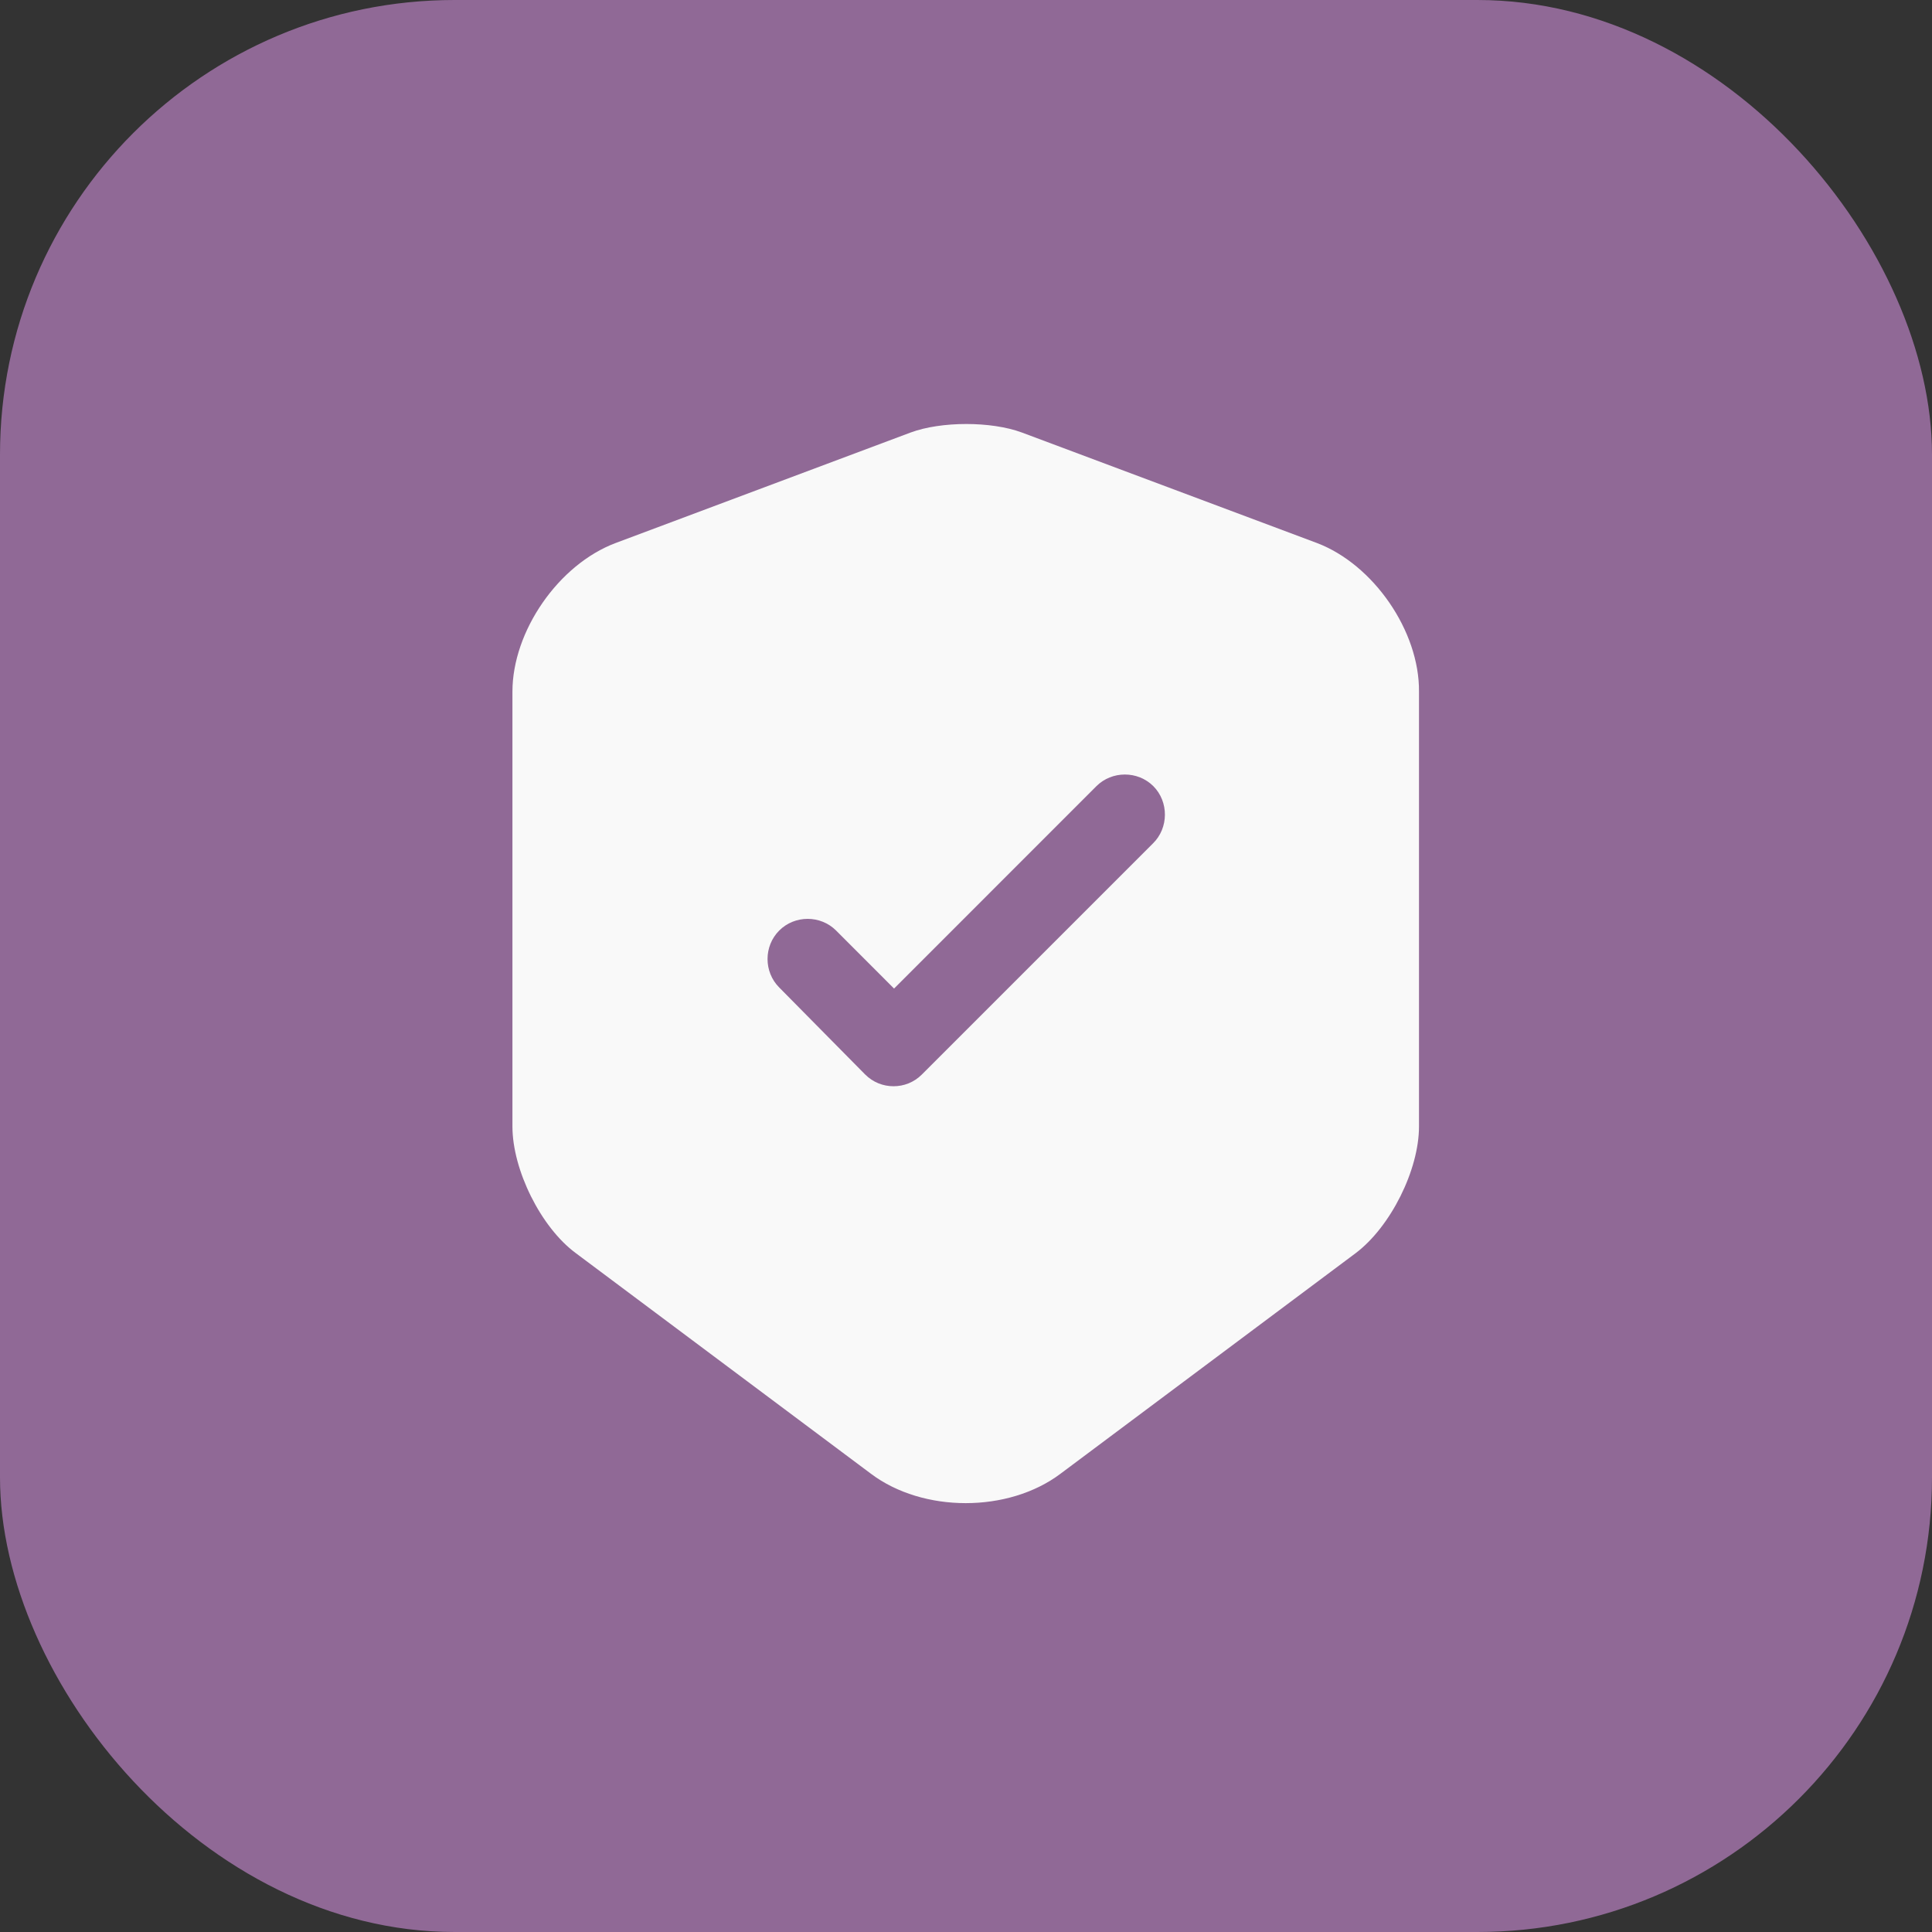
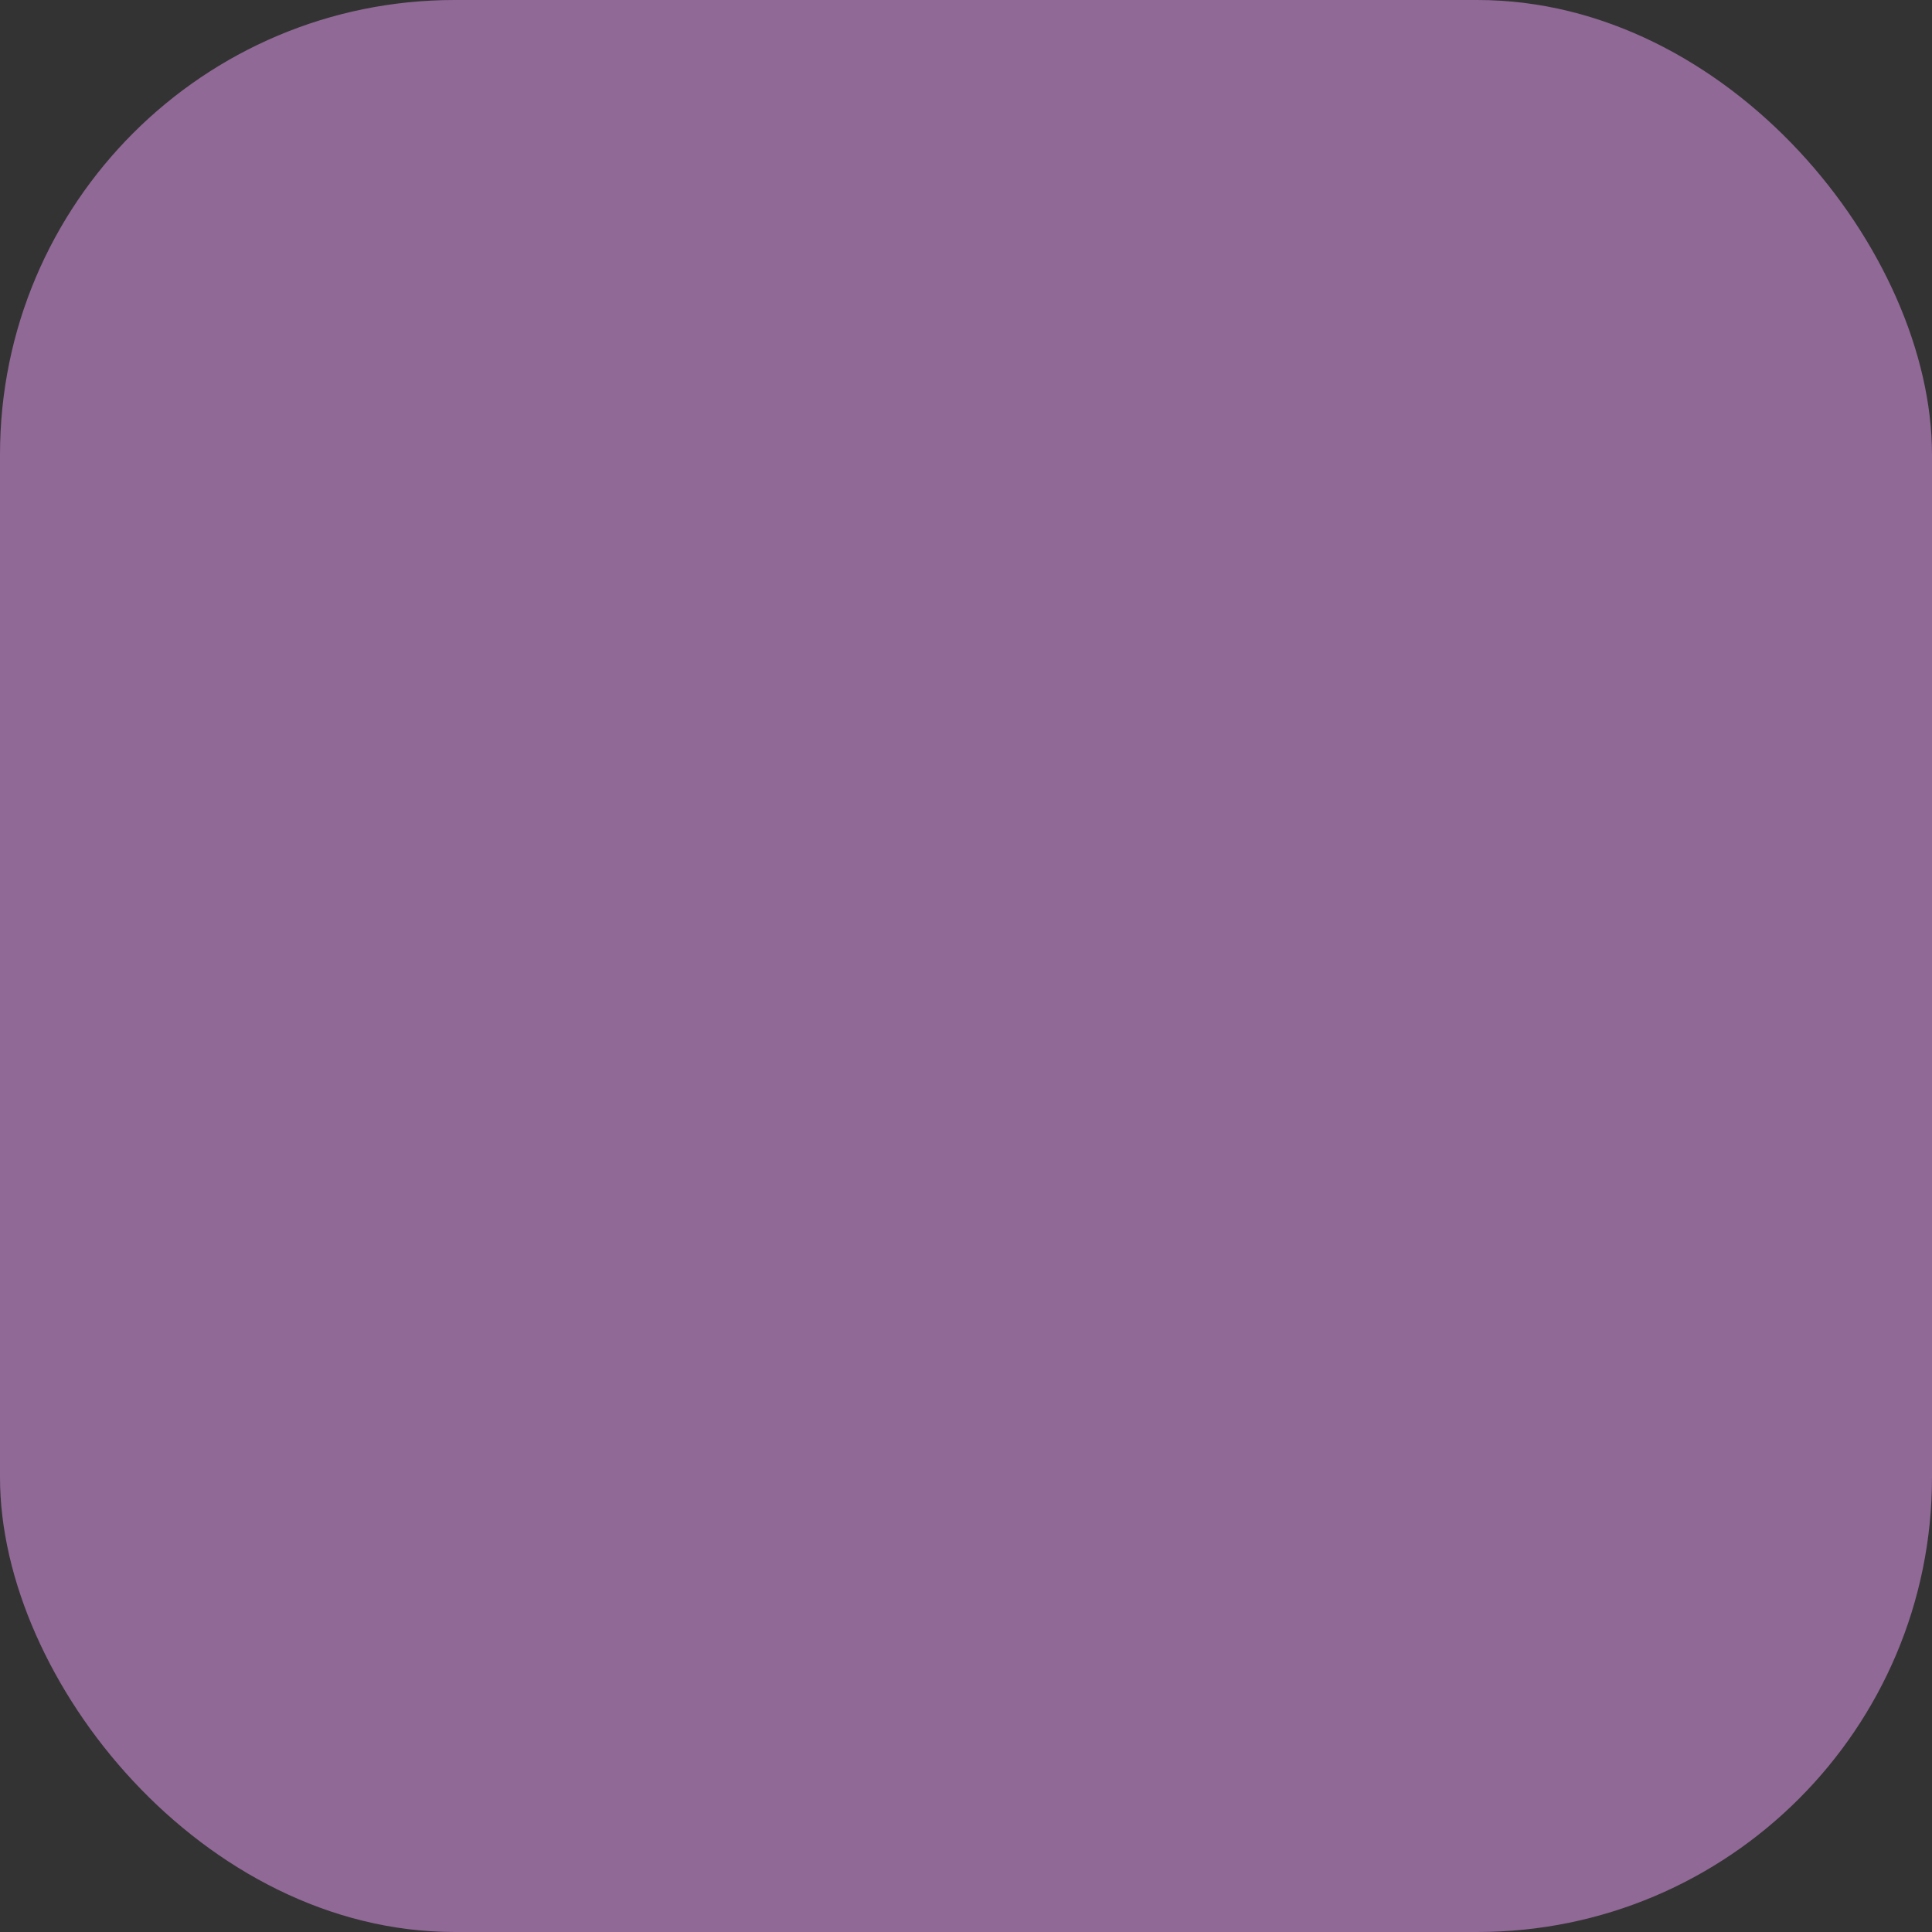
<svg xmlns="http://www.w3.org/2000/svg" width="34" height="34" viewBox="0 0 34 34" fill="none">
  <rect x="0" y="0" width="34" height="34" fill="#333333" stroke="none" />
  <rect width="34" height="34" rx="8" fill="#906996" />
-   <path d="M23.178 9.557L17.982 7.611C17.444 7.412 16.566 7.412 16.027 7.611L10.832 9.557C9.831 9.934 9.018 11.106 9.018 12.173V19.824C9.018 20.589 9.519 21.6 10.133 22.053L15.328 25.936C16.244 26.625 17.746 26.625 18.662 25.936L23.858 22.053C24.472 21.59 24.972 20.589 24.972 19.824V12.173C24.982 11.106 24.169 9.934 23.178 9.557ZM20.287 14.846L16.225 18.908C16.084 19.05 15.904 19.116 15.725 19.116C15.545 19.116 15.366 19.05 15.224 18.908L13.713 17.378C13.439 17.104 13.439 16.65 13.713 16.376C13.987 16.102 14.44 16.102 14.714 16.376L15.734 17.397L19.295 13.835C19.569 13.562 20.023 13.562 20.297 13.835C20.57 14.109 20.57 14.572 20.287 14.846Z" fill="#F9F9F9" />
</svg>